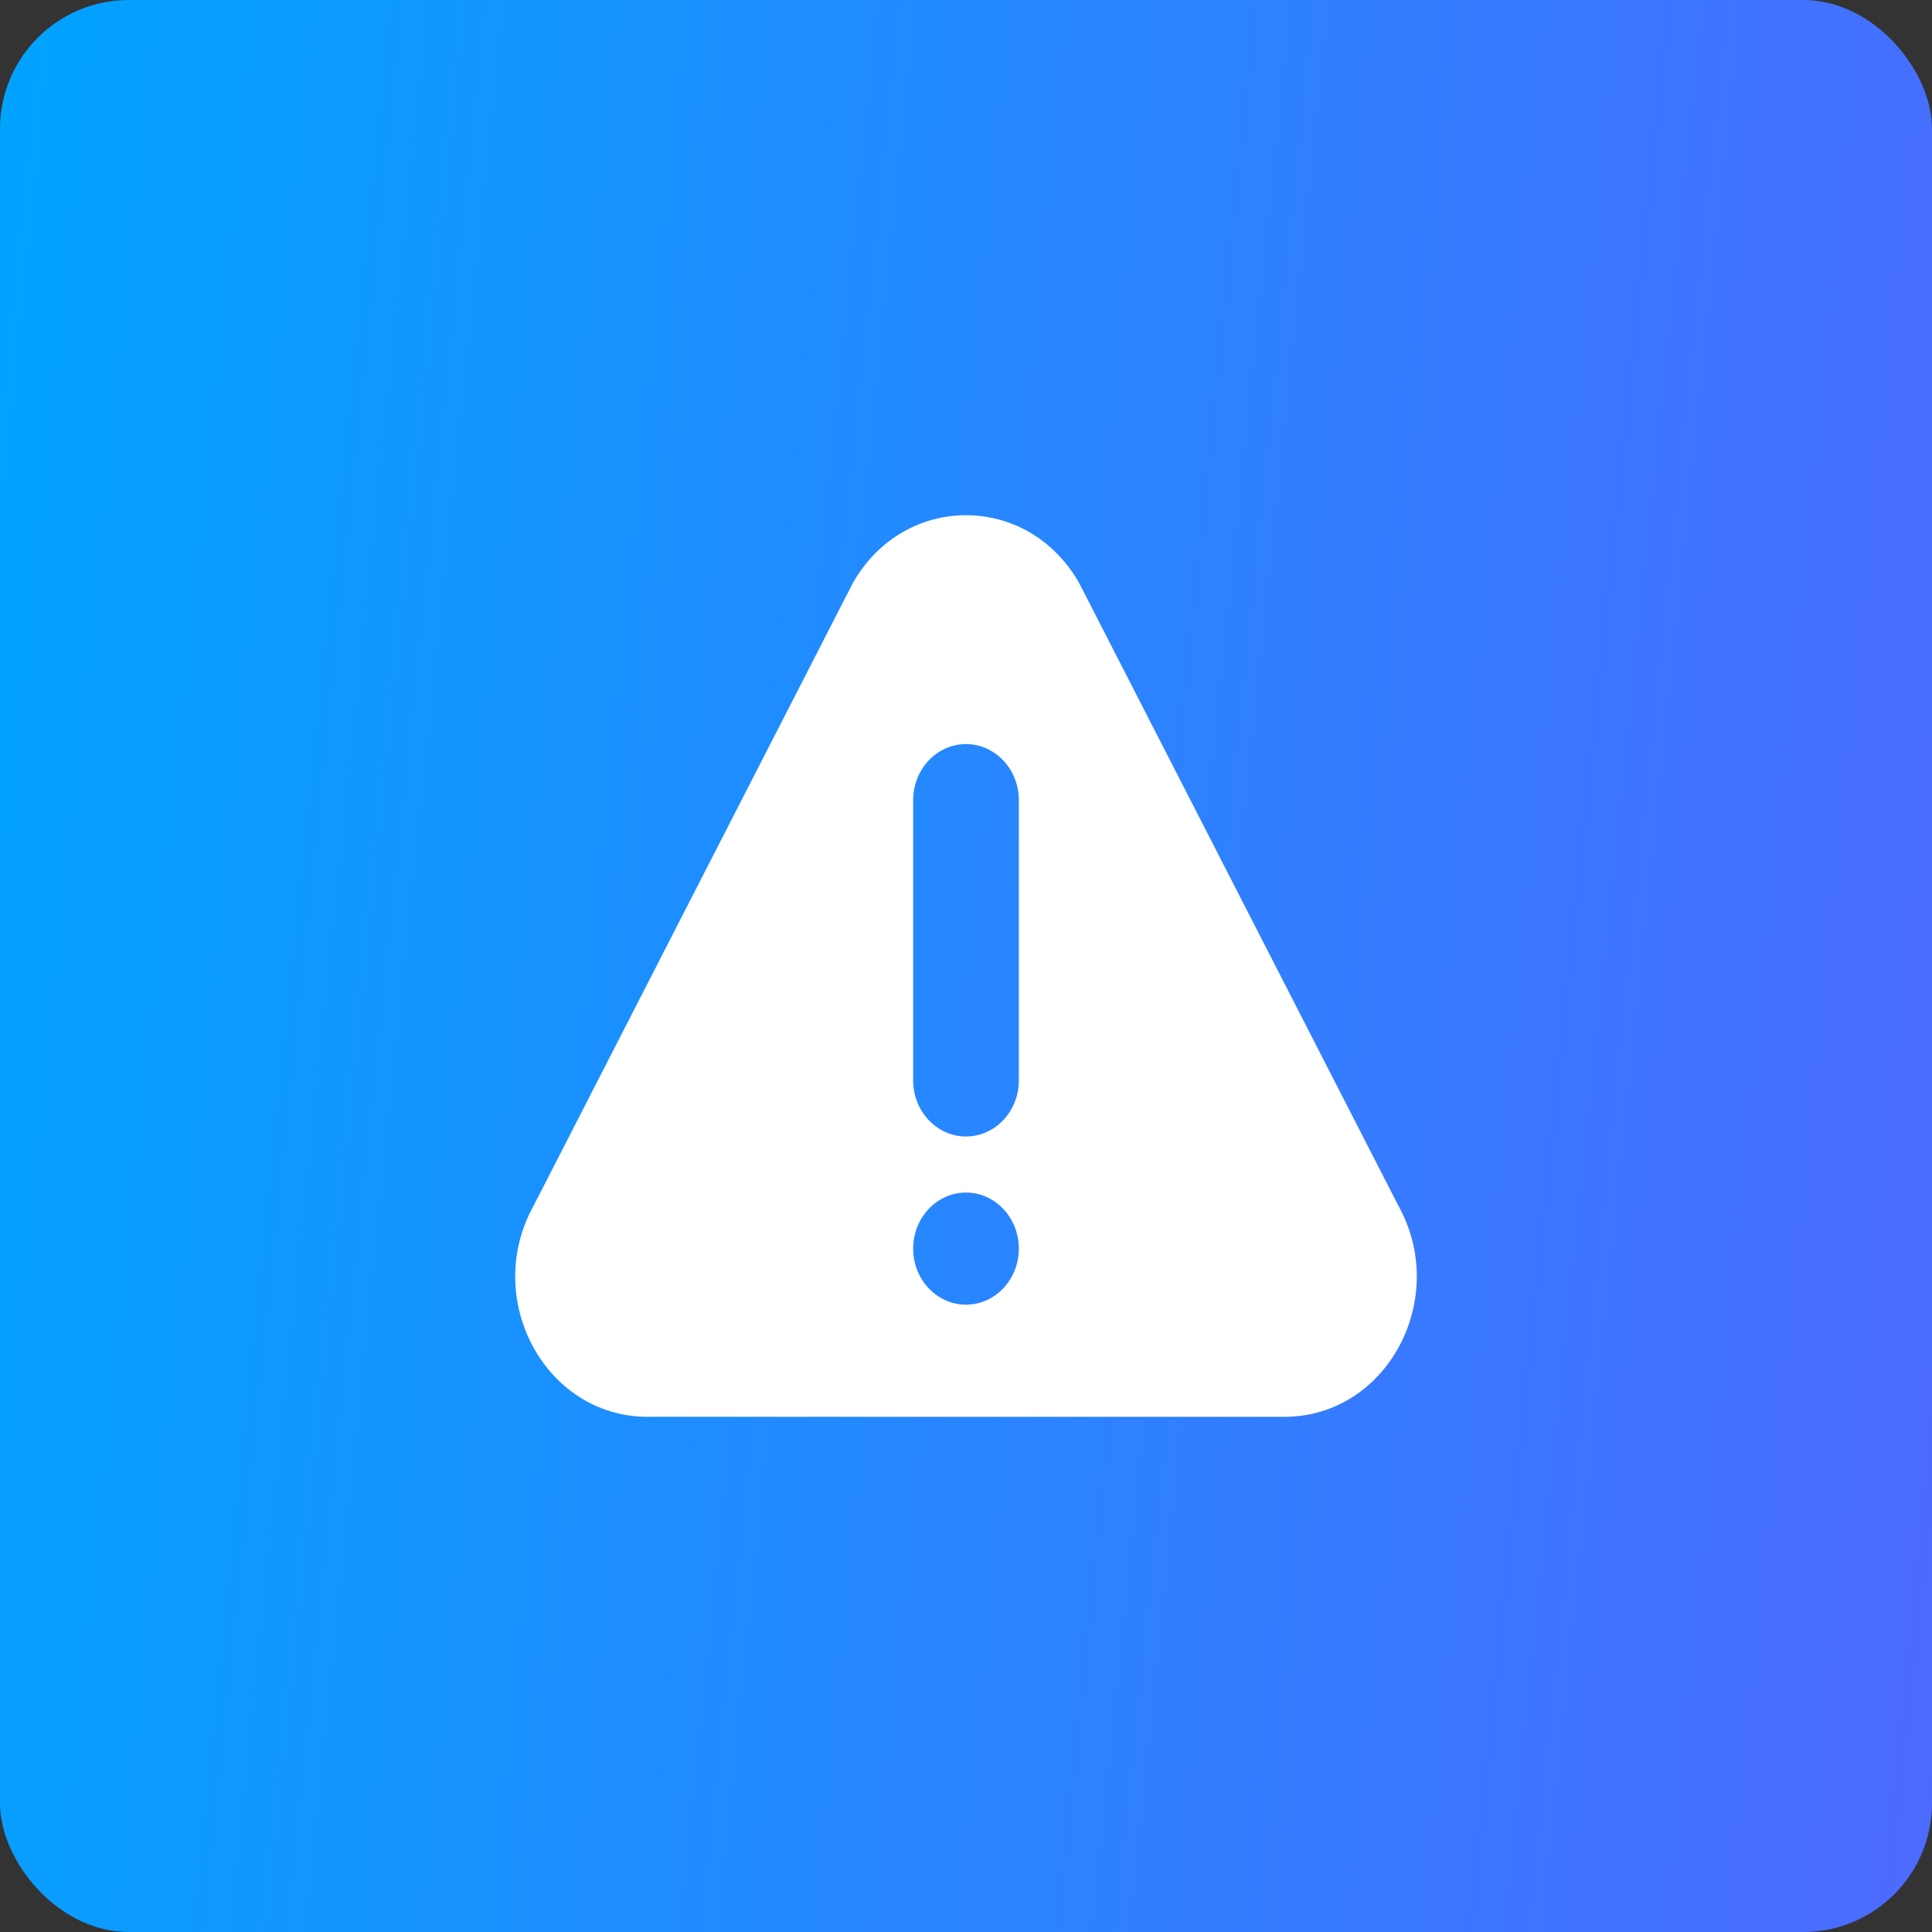
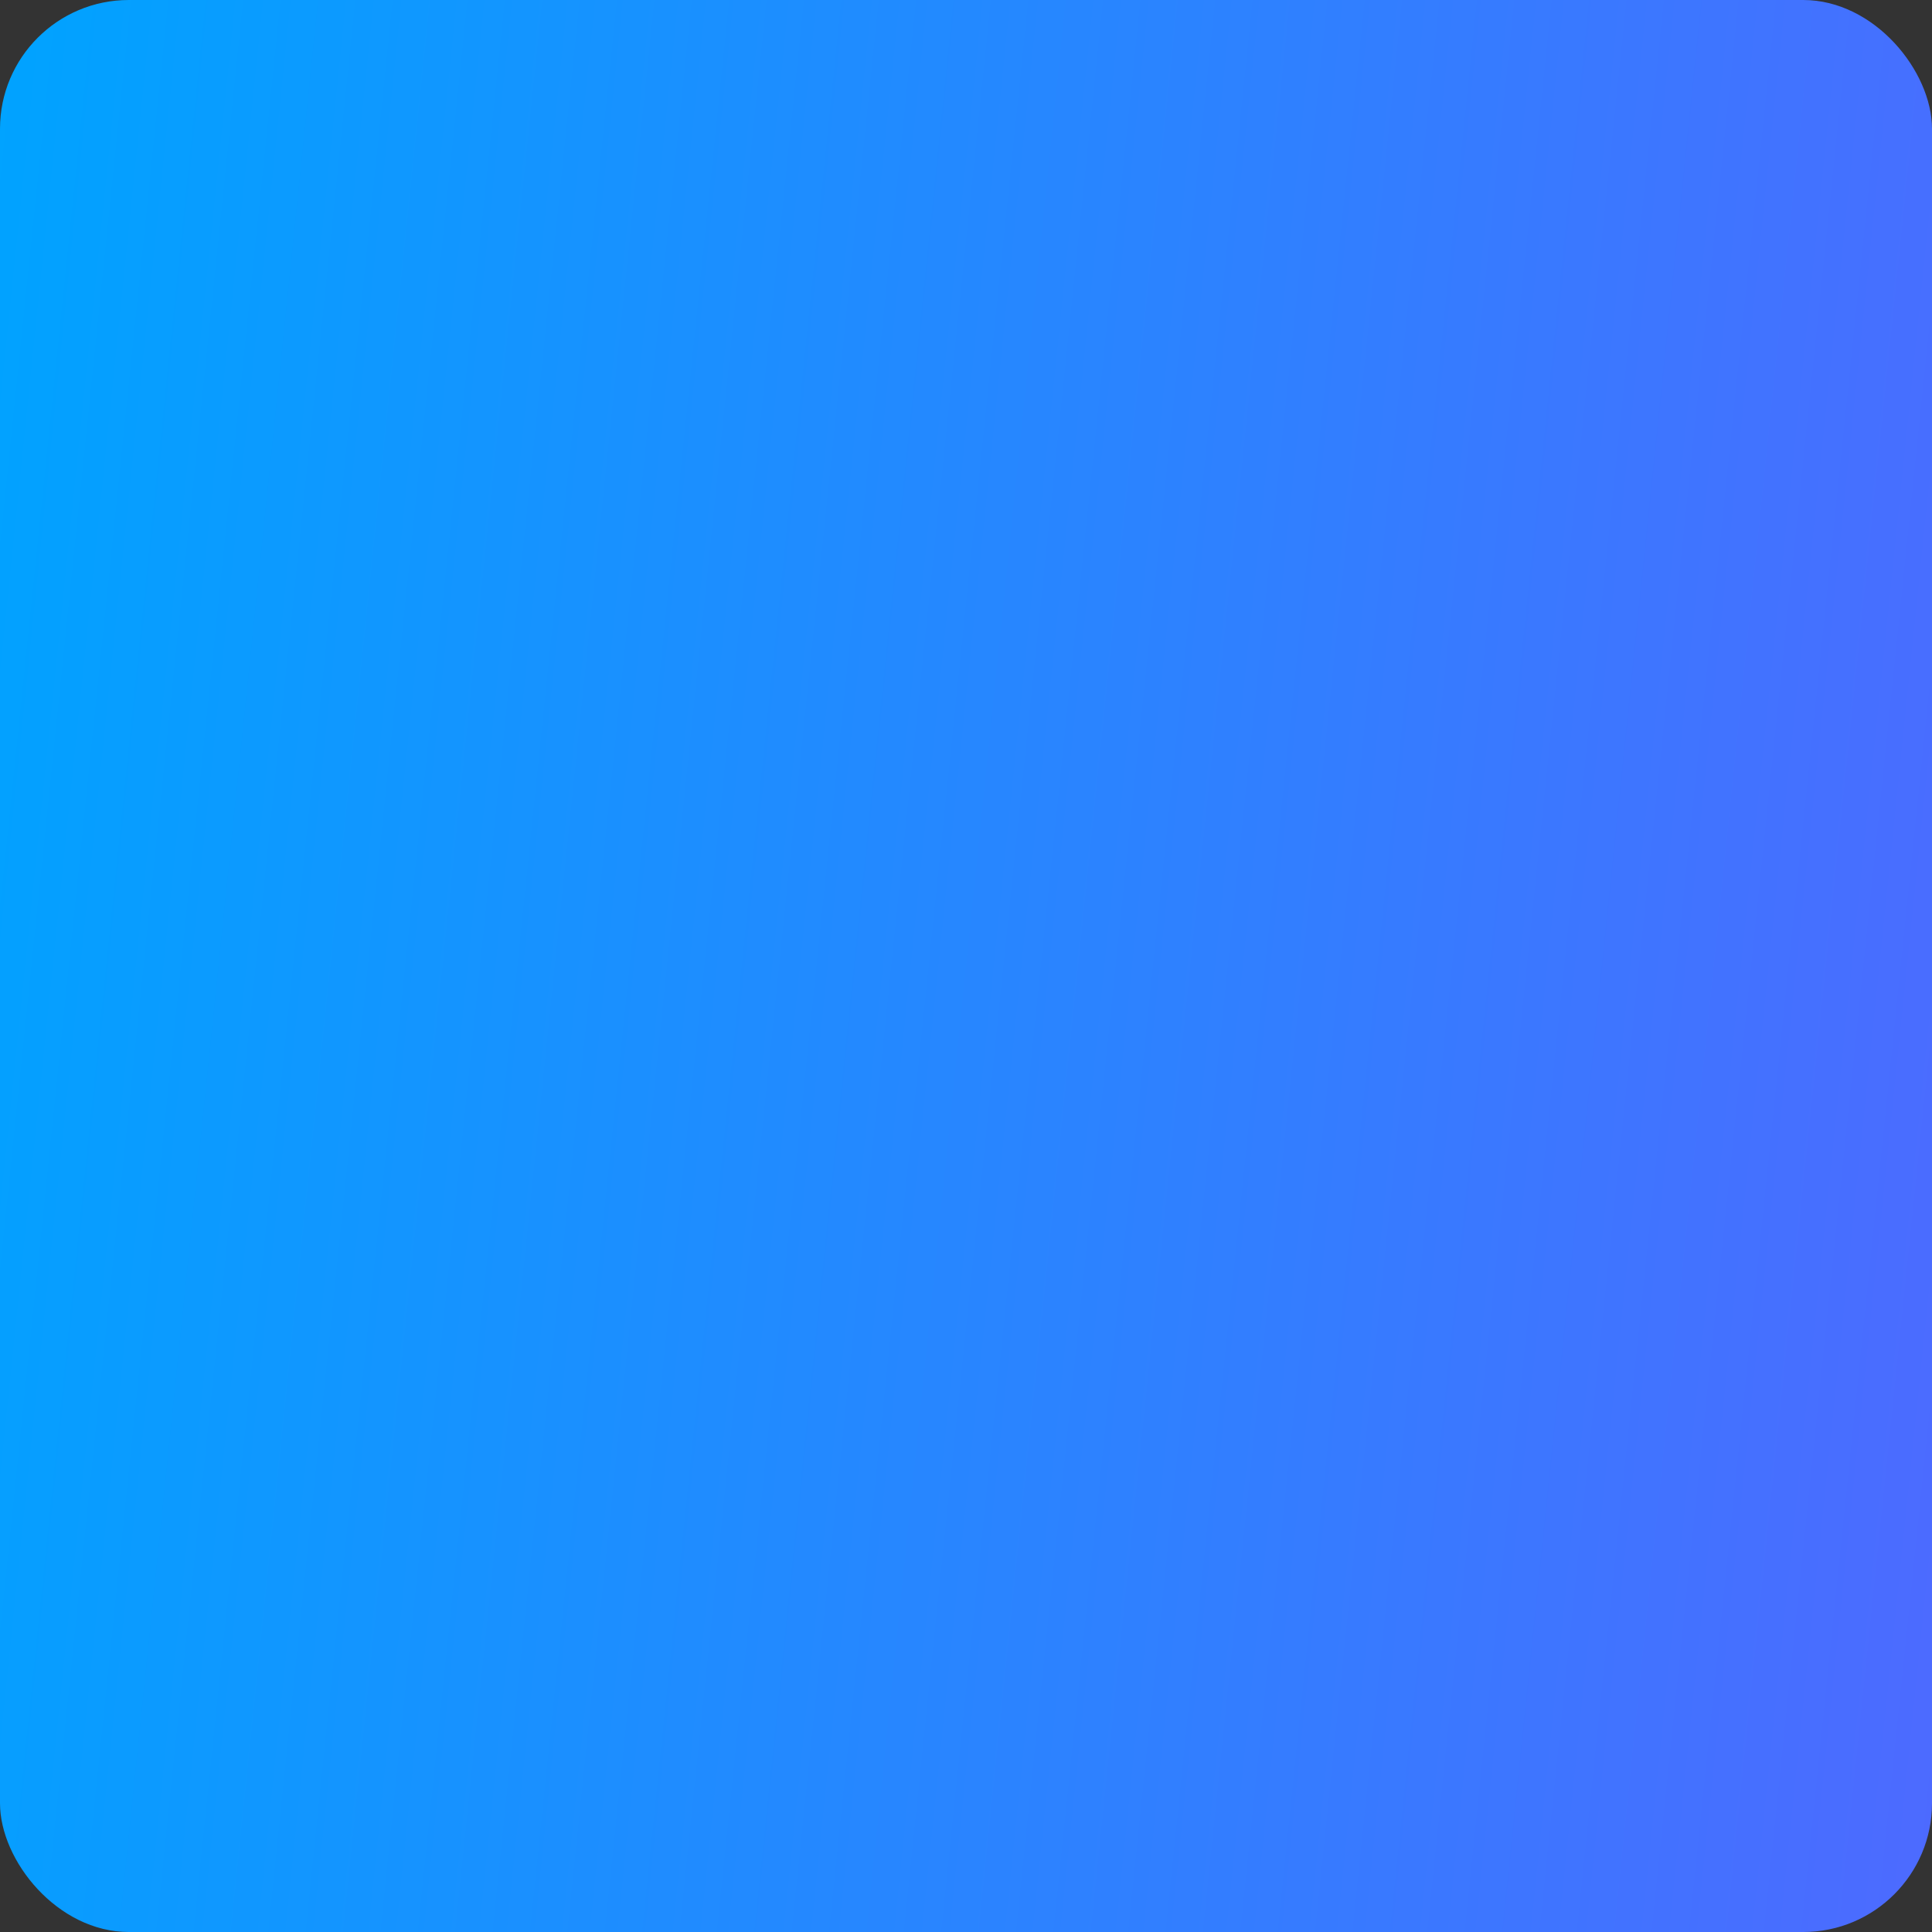
<svg xmlns="http://www.w3.org/2000/svg" width="60" height="60" viewBox="0 0 60 60" fill="none">
  <rect x="0" y="0" width="60" height="60" fill="#333333" stroke="none" />
  <rect width="60" height="60" rx="4" fill="url(#paint0_linear_127_9490)" />
-   <path d="M43.418 37.425L33.527 18.131C31.938 15.292 28.064 15.288 26.473 18.131L16.582 37.425C14.958 40.326 16.924 44 20.109 44H39.891C43.072 44 45.043 40.329 43.418 37.425ZM30 40.518C29.096 40.518 28.359 39.737 28.359 38.777C28.359 37.817 29.096 37.036 30 37.036C30.904 37.036 31.641 37.817 31.641 38.777C31.641 39.737 30.904 40.518 30 40.518ZM31.641 33.554C31.641 34.514 30.904 35.295 30 35.295C29.096 35.295 28.359 34.514 28.359 33.554V24.849C28.359 23.889 29.096 23.108 30 23.108C30.904 23.108 31.641 23.889 31.641 24.849V33.554Z" fill="white" />
  <defs>
    <linearGradient id="paint0_linear_127_9490" x1="0" y1="0" x2="65.491" y2="6.754" gradientUnits="userSpaceOnUse">
      <stop stop-color="#00A3FF" />
      <stop offset="1" stop-color="#4D6AFF" />
    </linearGradient>
  </defs>
</svg>